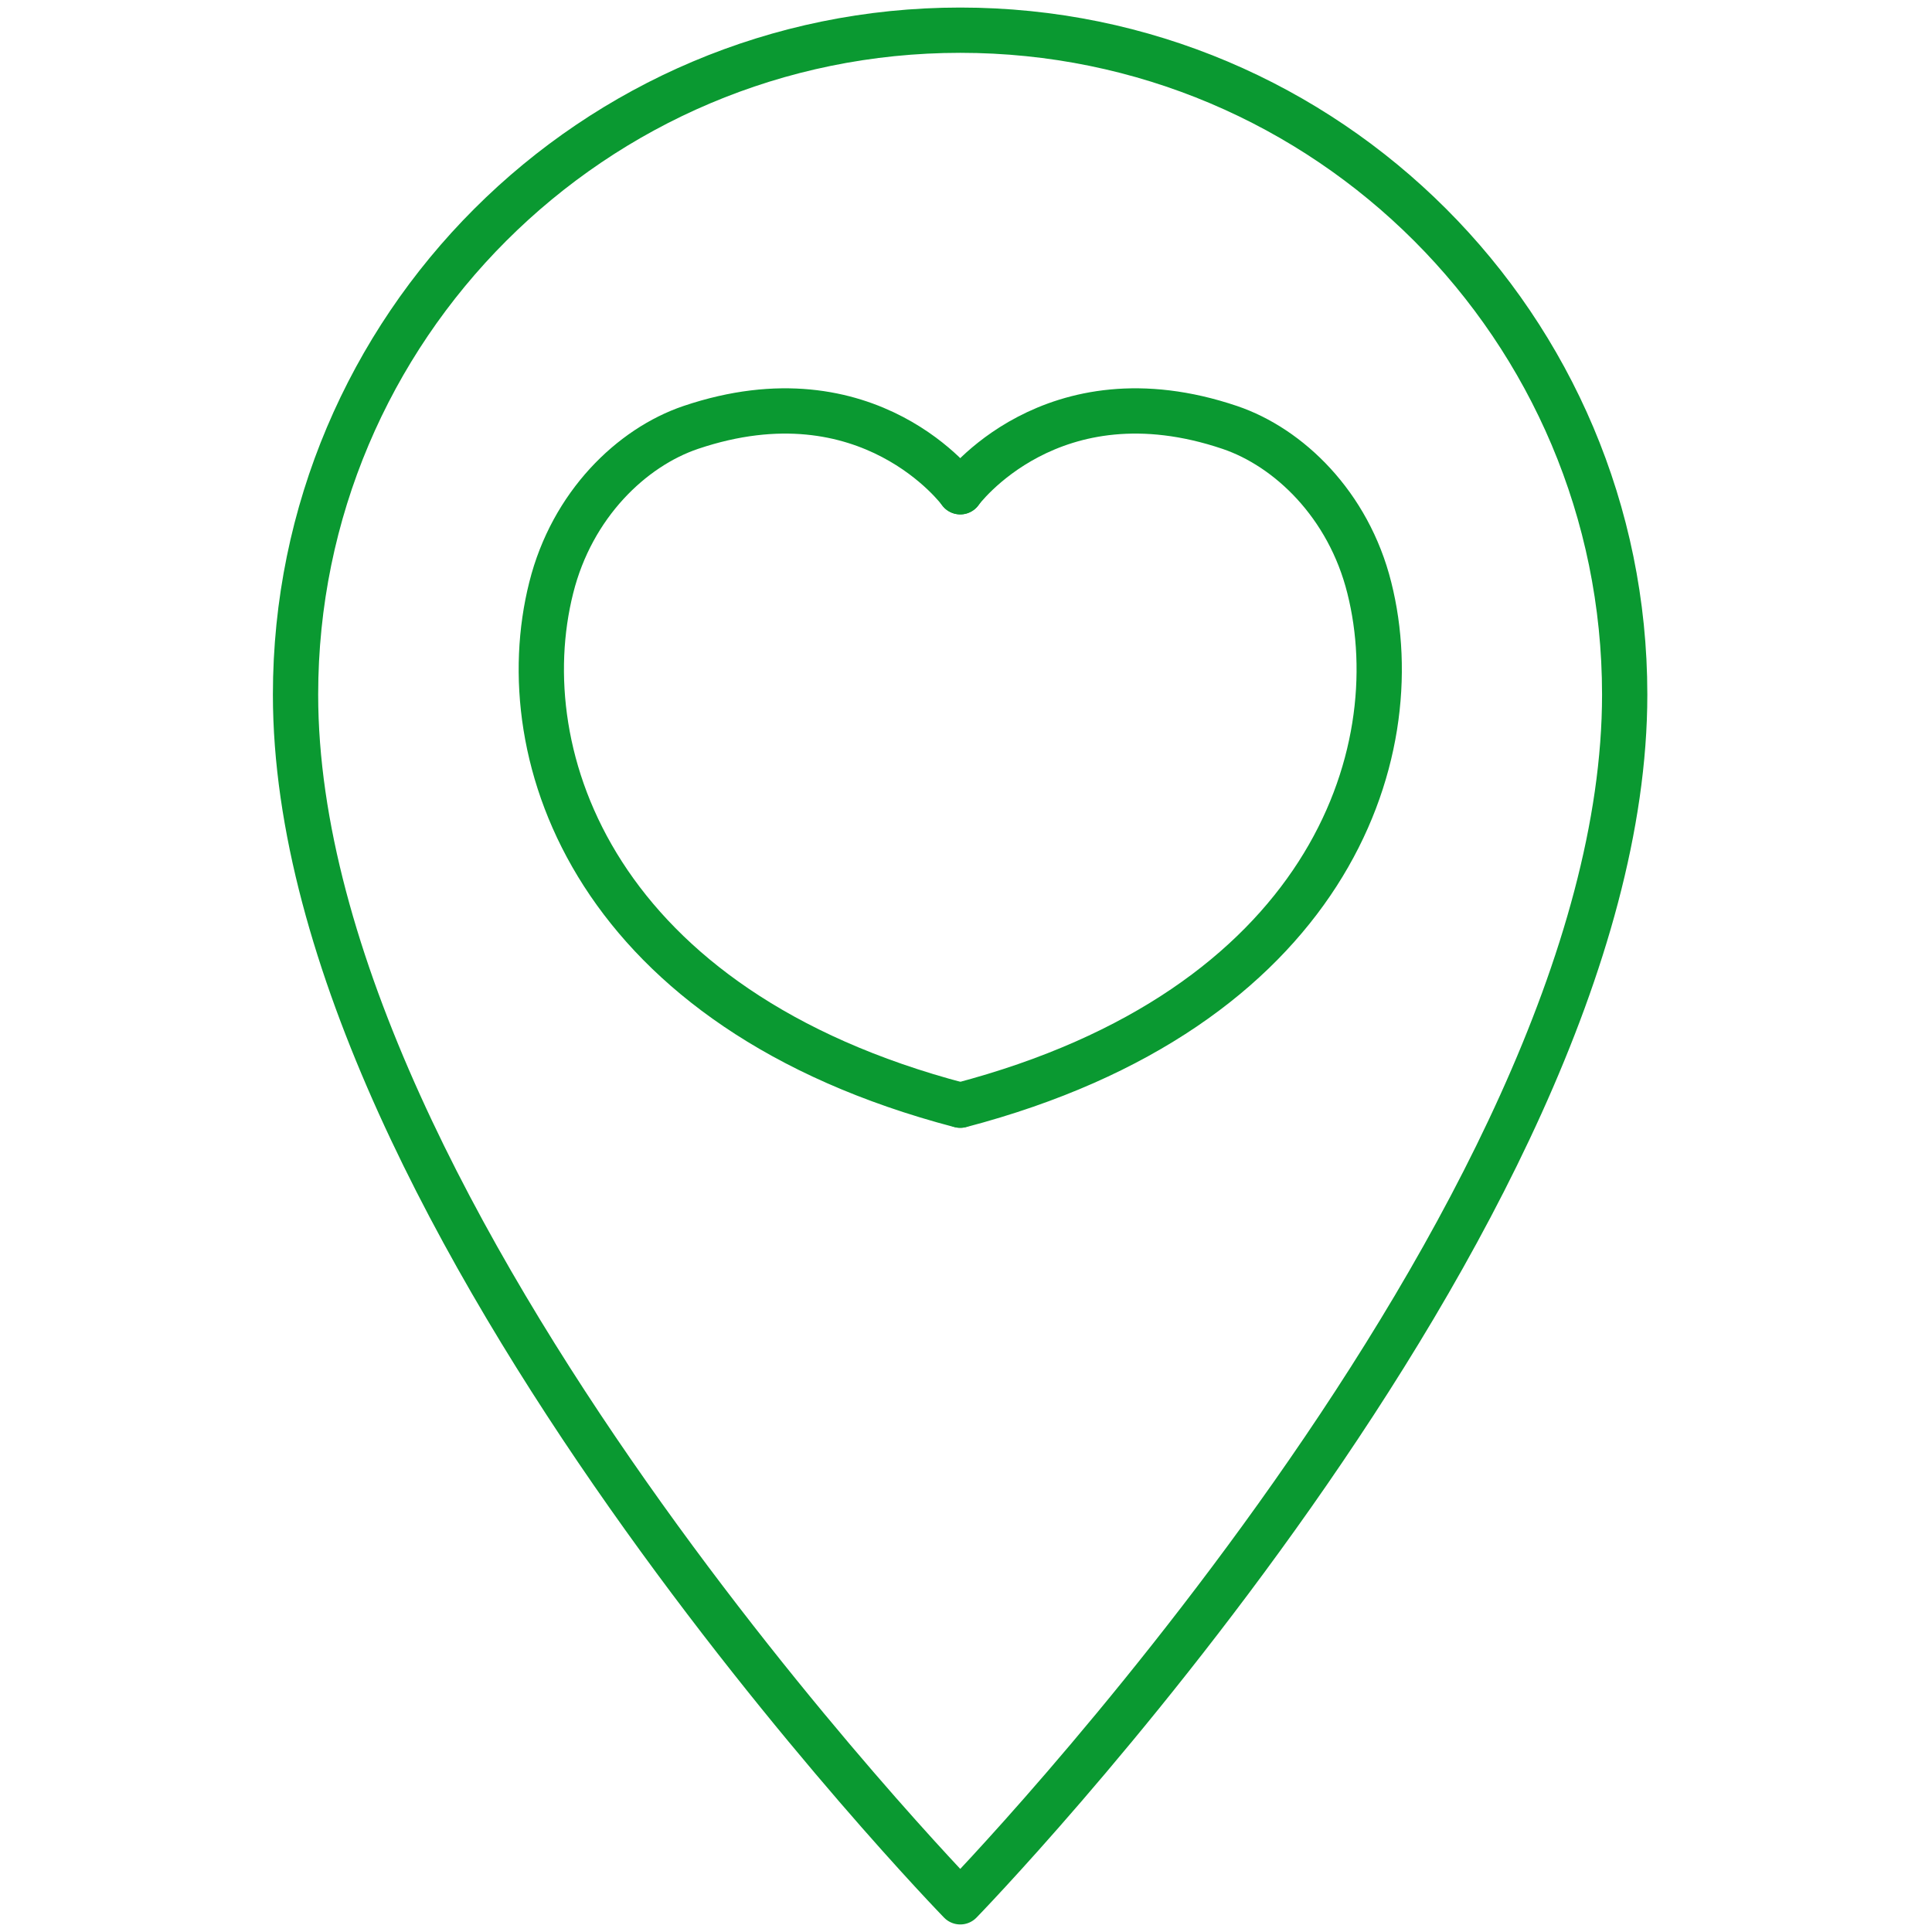
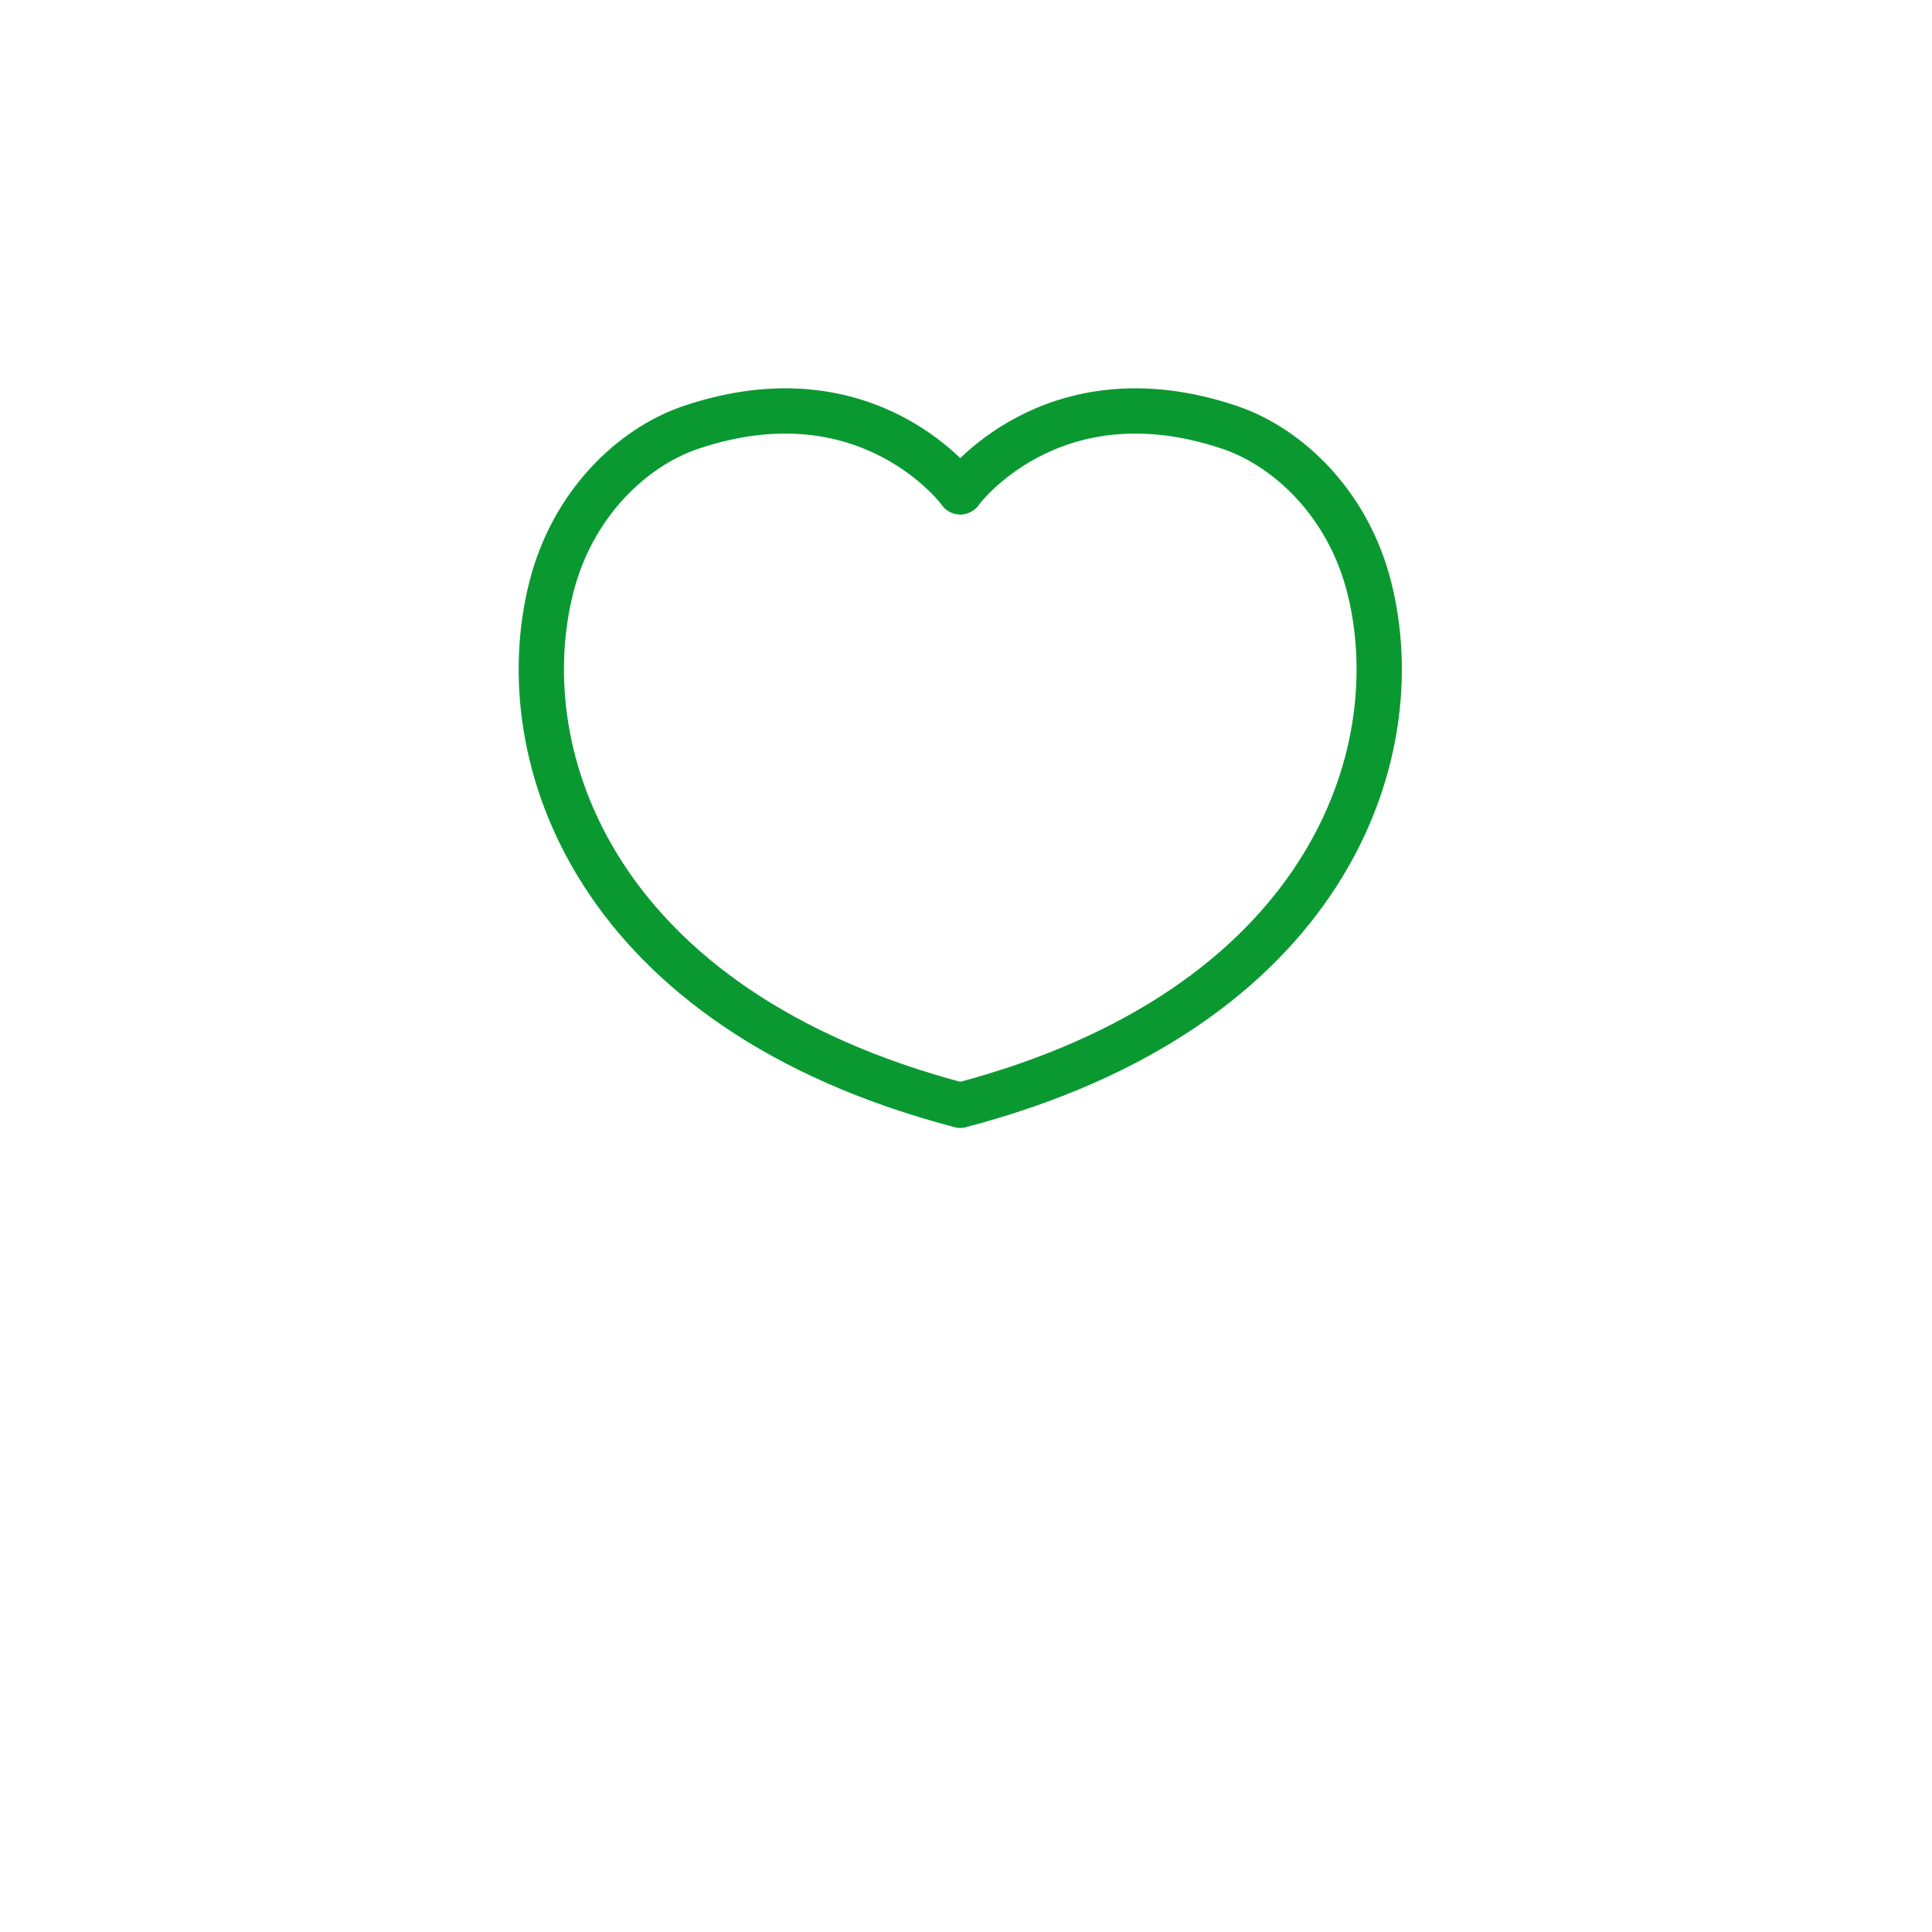
<svg xmlns="http://www.w3.org/2000/svg" id="Ebene_1" version="1.1" viewBox="0 0 64 64">
  <defs>
    <style>
      .st0 {
        fill: none;
        stroke: #0a9931;
        stroke-linecap: round;
        stroke-linejoin: round;
        stroke-width: 1.5px;
      }
    </style>
  </defs>
  <g>
    <path class="st0" d="M31.81,16.29s3.01-4.13,8.93-2.13c1.95.66,3.93,2.55,4.62,5.31,1.41,5.6-1.47,13.97-13.54,17.14" />
    <path class="st0" d="M31.81,16.29s-3.01-4.13-8.93-2.13c-1.95.66-3.93,2.55-4.62,5.31-1.41,5.6,1.47,13.97,13.54,17.14" />
  </g>
-   <path class="st0" d="M31.81,63S9.79,40.36,9.79,23.01C9.79,10.86,19.65,1,31.81,1s22.01,9.86,22.01,22.01c0,17.35-22.01,39.99-22.01,39.99Z" />
</svg>